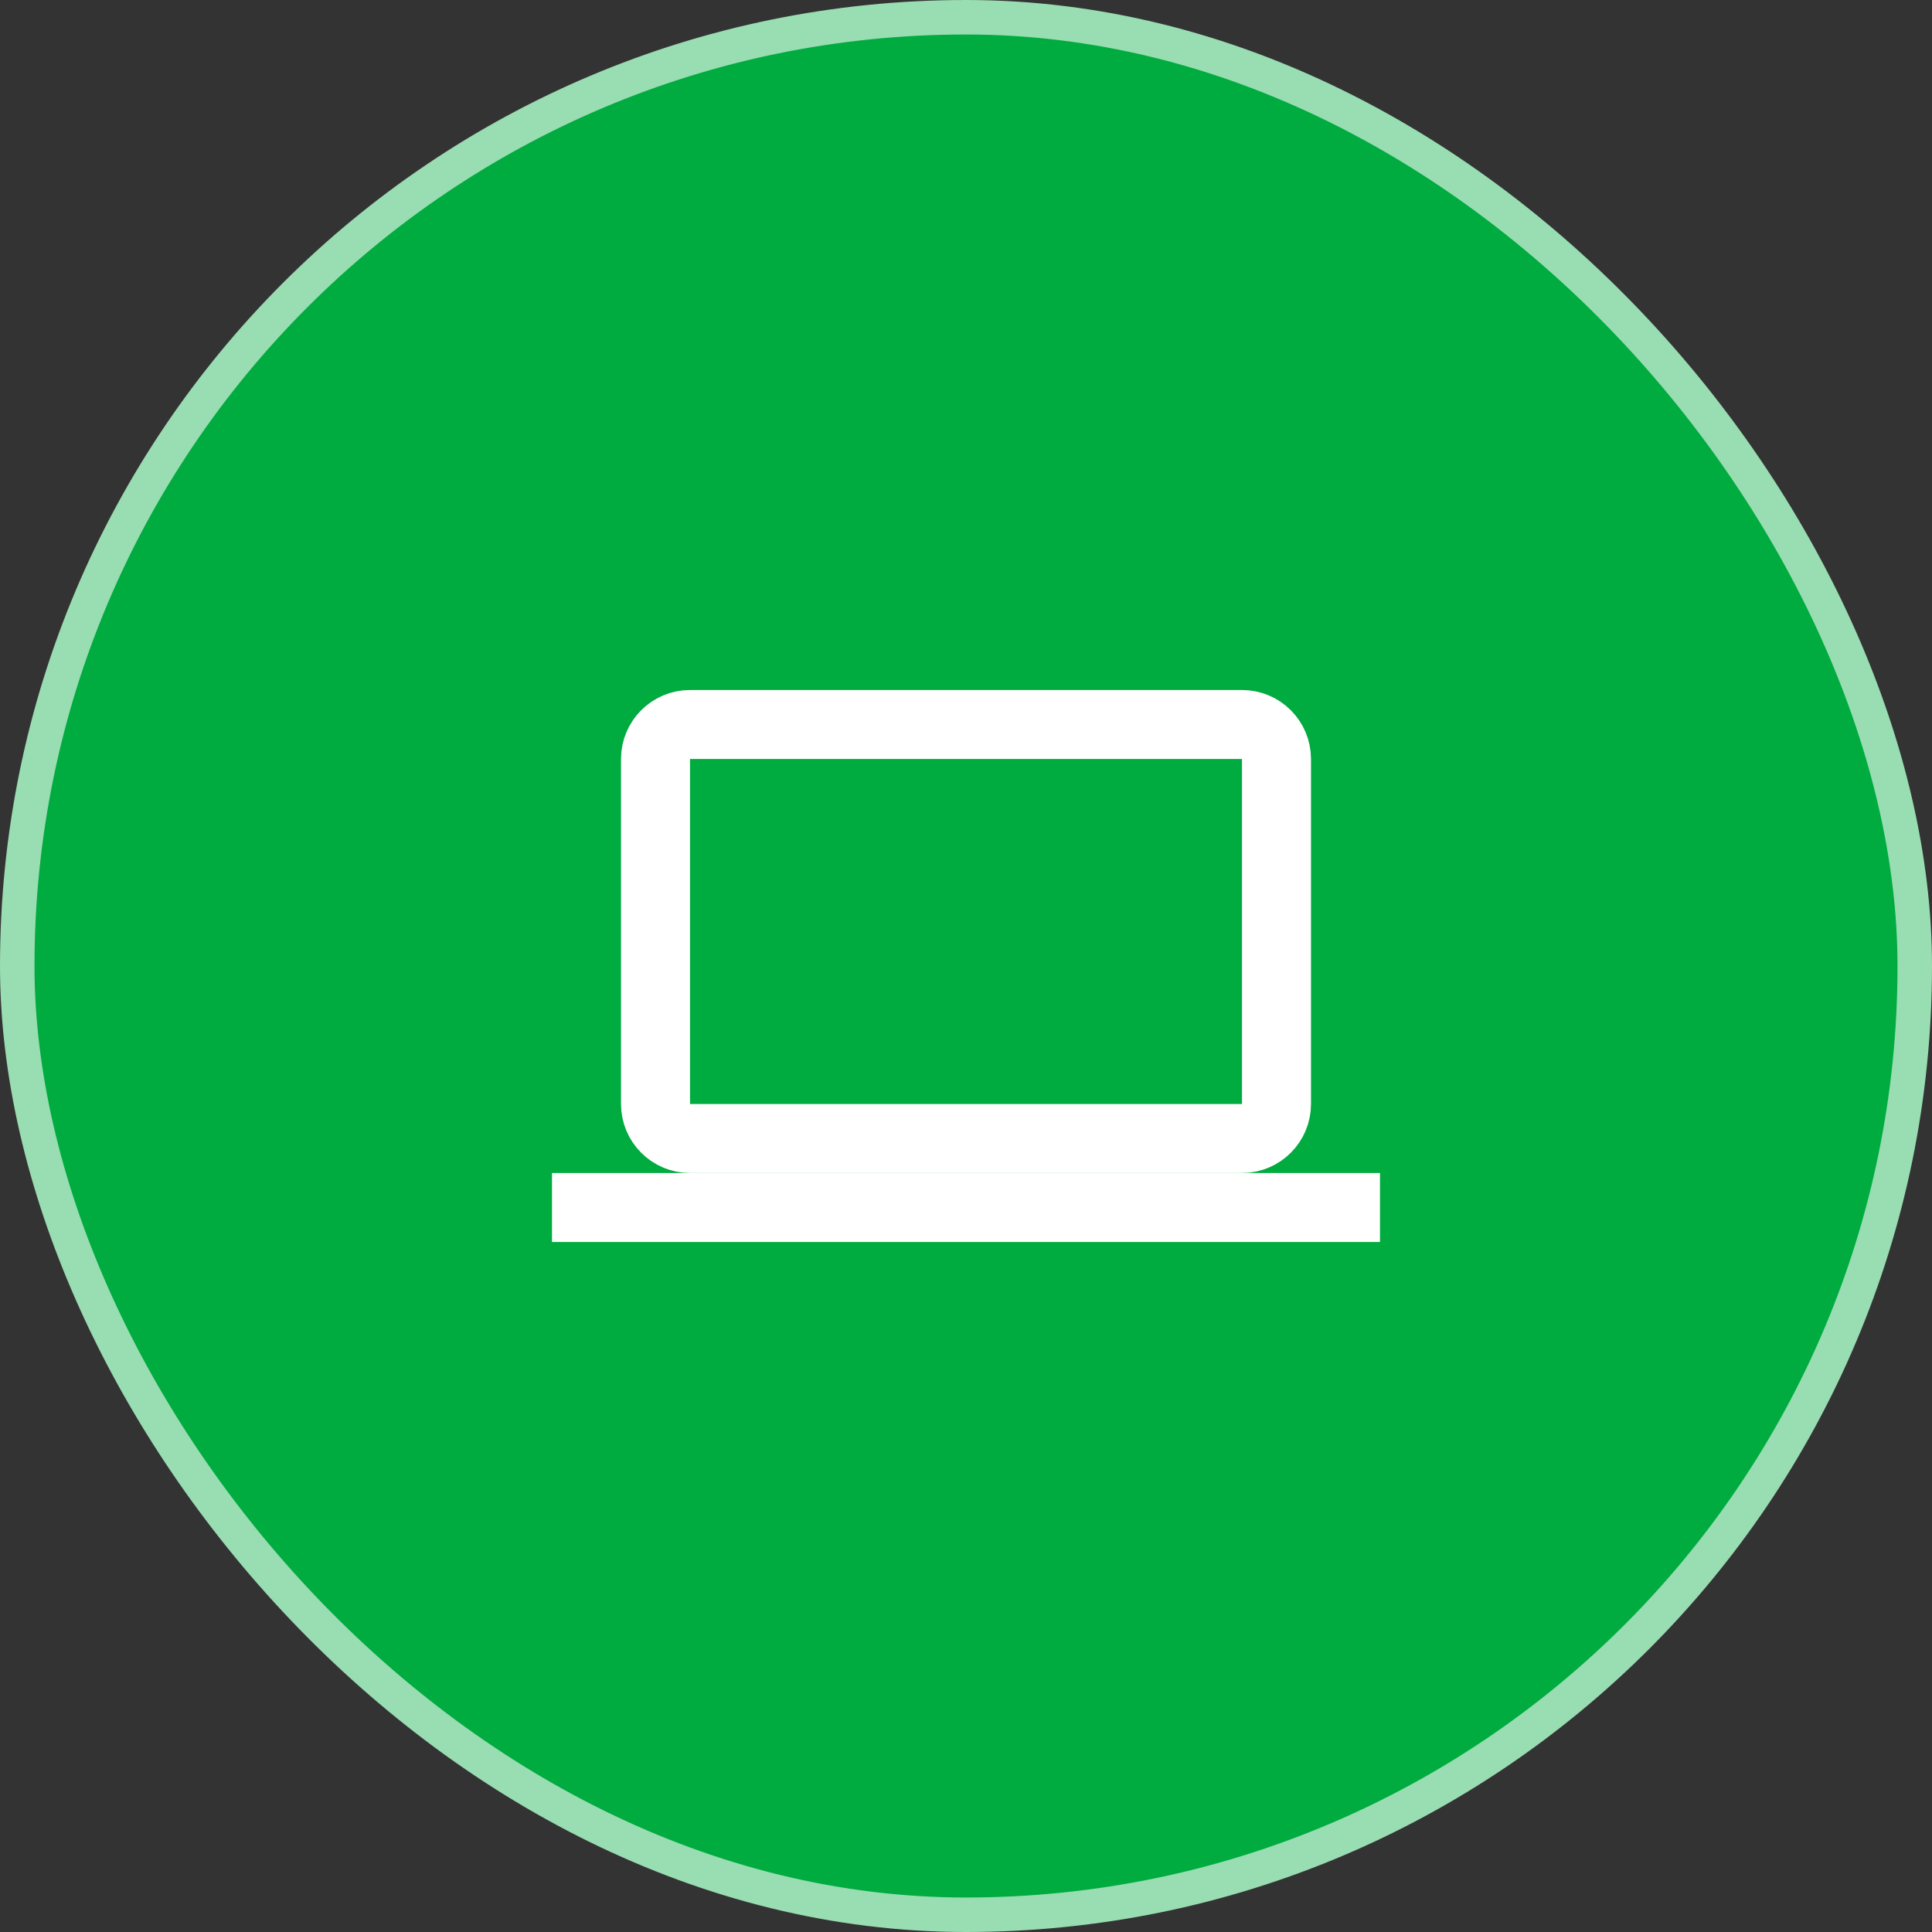
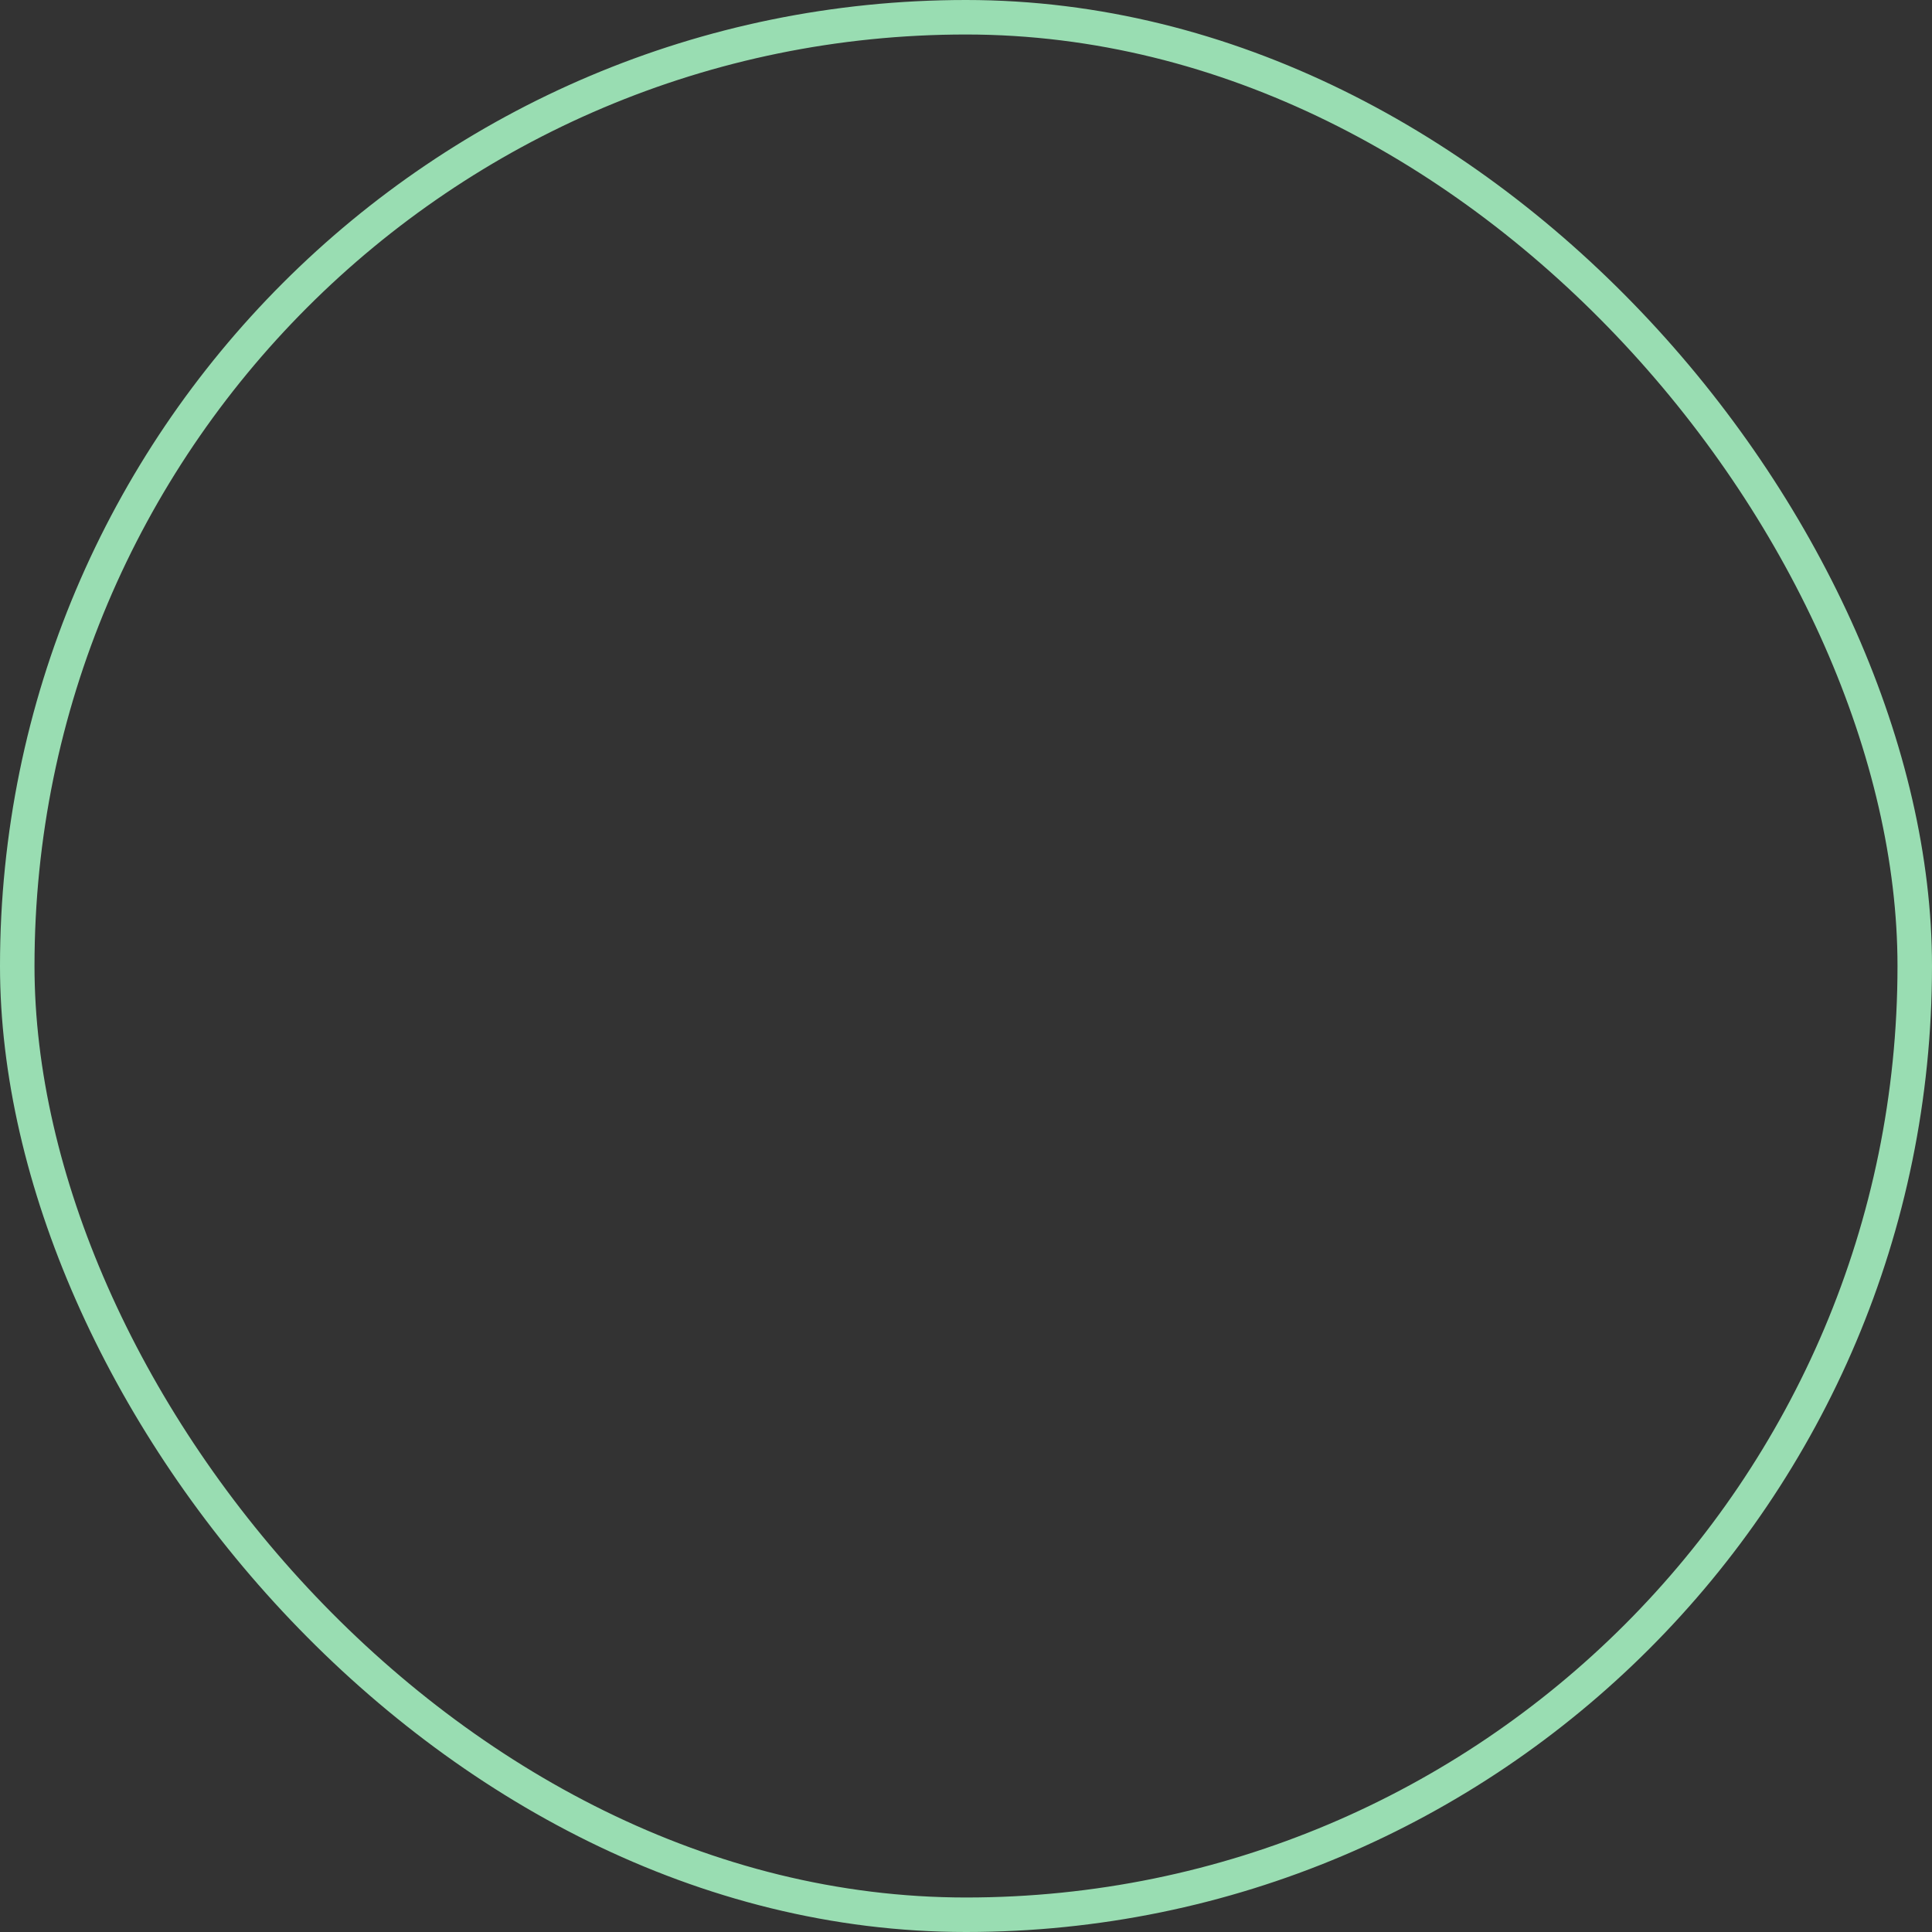
<svg xmlns="http://www.w3.org/2000/svg" width="56" height="56" viewBox="0 0 56 56" fill="none">
  <rect x="0" y="0" width="56" height="56" fill="#333333" stroke="none" />
-   <rect x="0.5" y="0.5" width="55" height="55" rx="27.5" fill="#00AB3F" />
-   <path d="M40 35L16 35" stroke="white" stroke-width="2" />
-   <path d="M37 22V32C37 32.552 36.552 33 36 33H20C19.448 33 19 32.552 19 32V22C19 21.448 19.448 21 20 21H36C36.552 21 37 21.448 37 22Z" stroke="white" stroke-width="2" />
  <rect x="0.5" y="0.5" width="55" height="55" rx="27.5" stroke="#99DDB2" />
</svg>